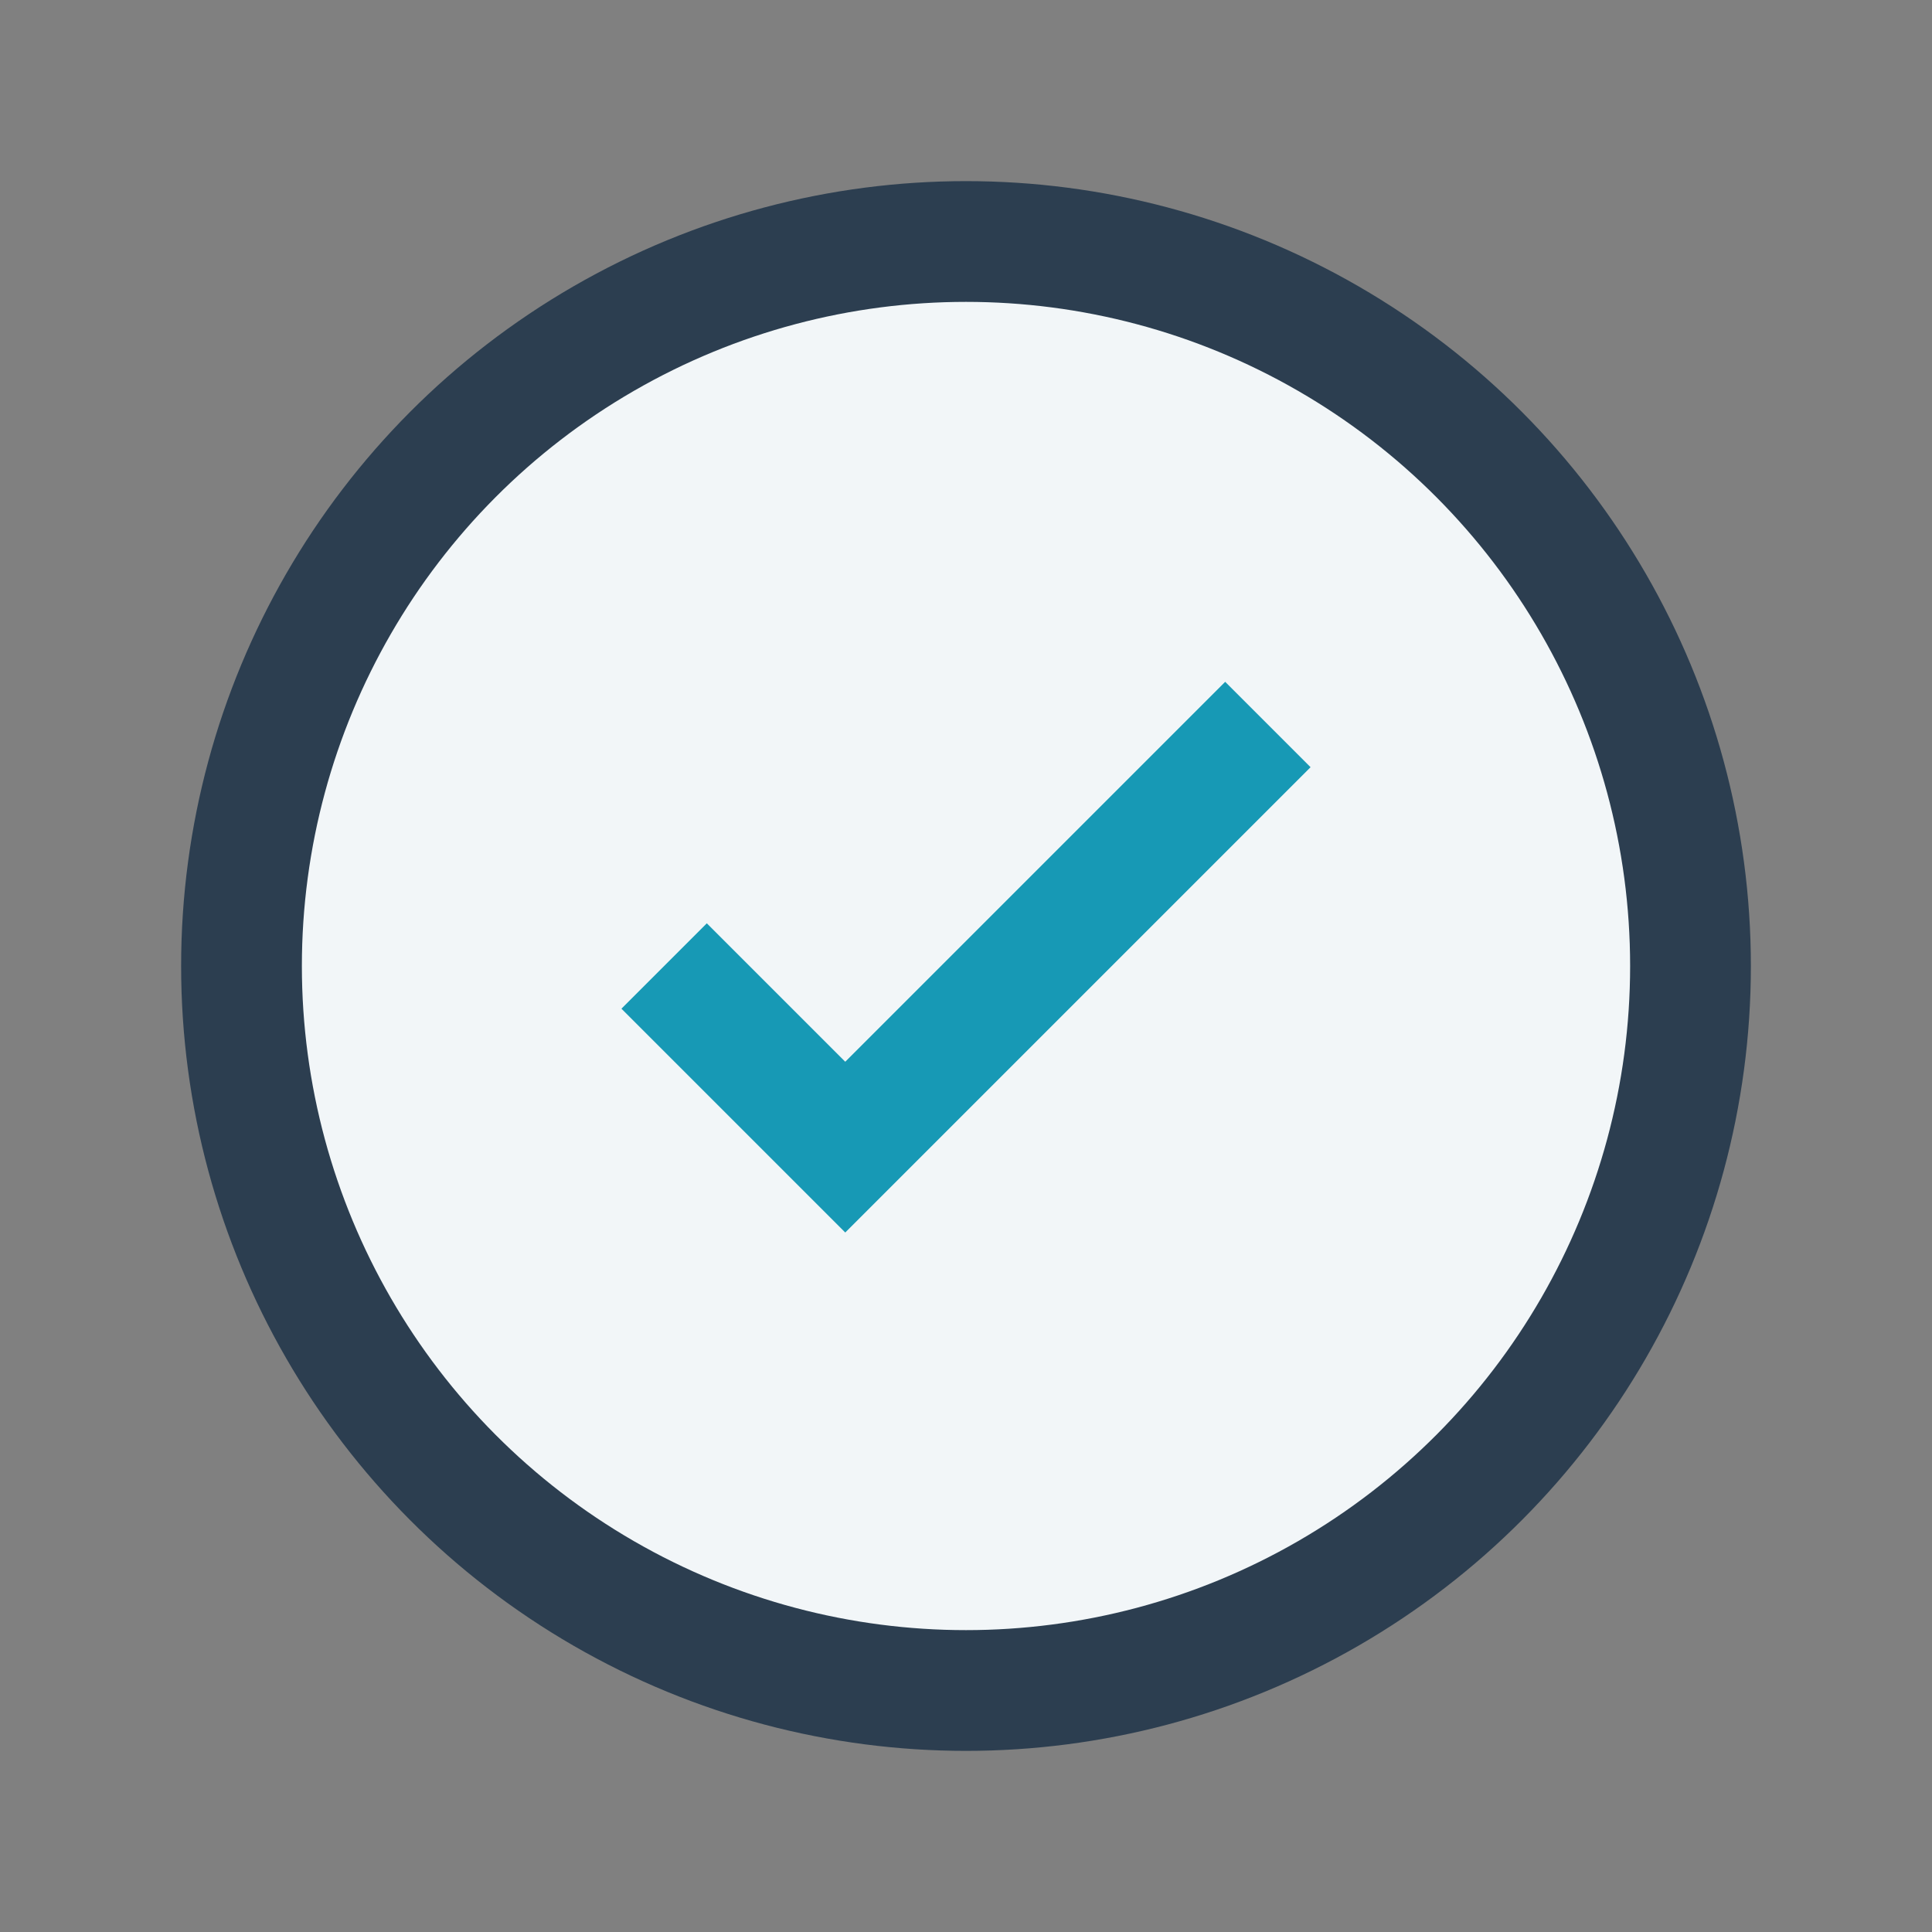
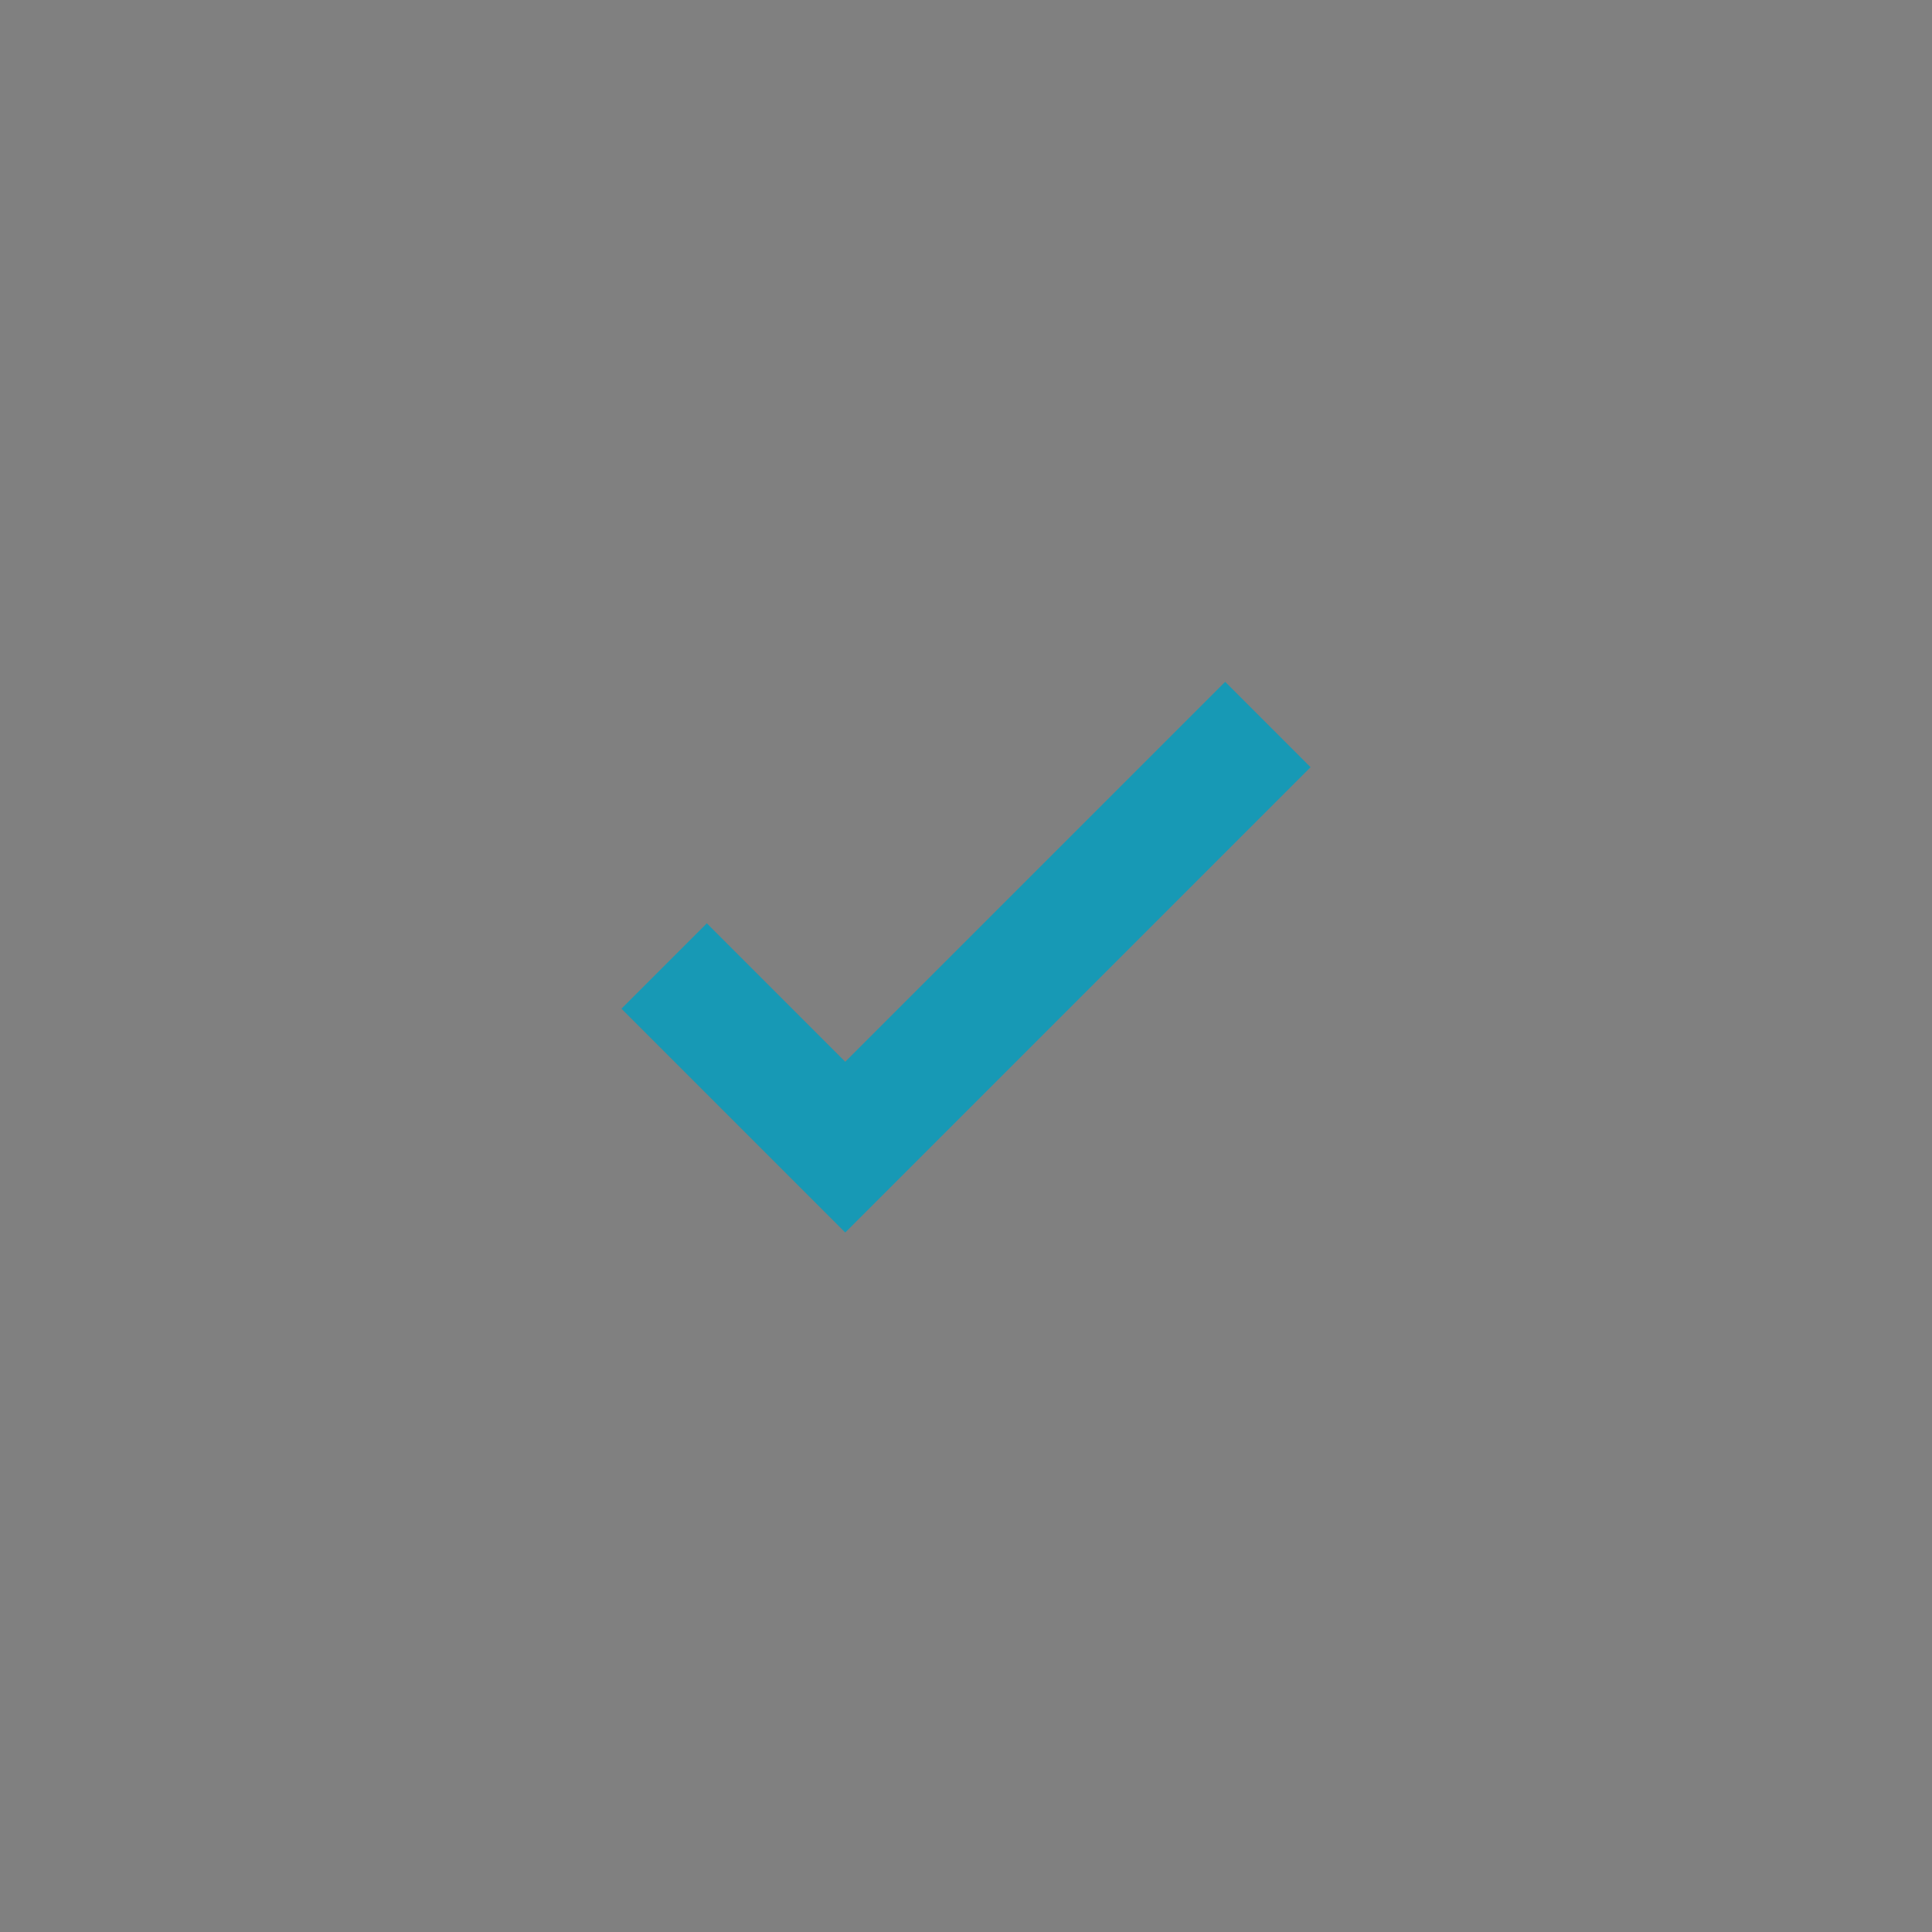
<svg xmlns="http://www.w3.org/2000/svg" width="32" height="32" viewBox="0 0 32 32">
  <rect x="0" y="0" width="32" height="32" fill="#808080" stroke="none" />
-   <circle cx="16" cy="16" r="12" fill="#F2F6F8" stroke="#2C3E50" stroke-width="2" />
  <path d="M11 16l3 3 7-7" fill="none" stroke="#1799B5" stroke-width="2" />
</svg>